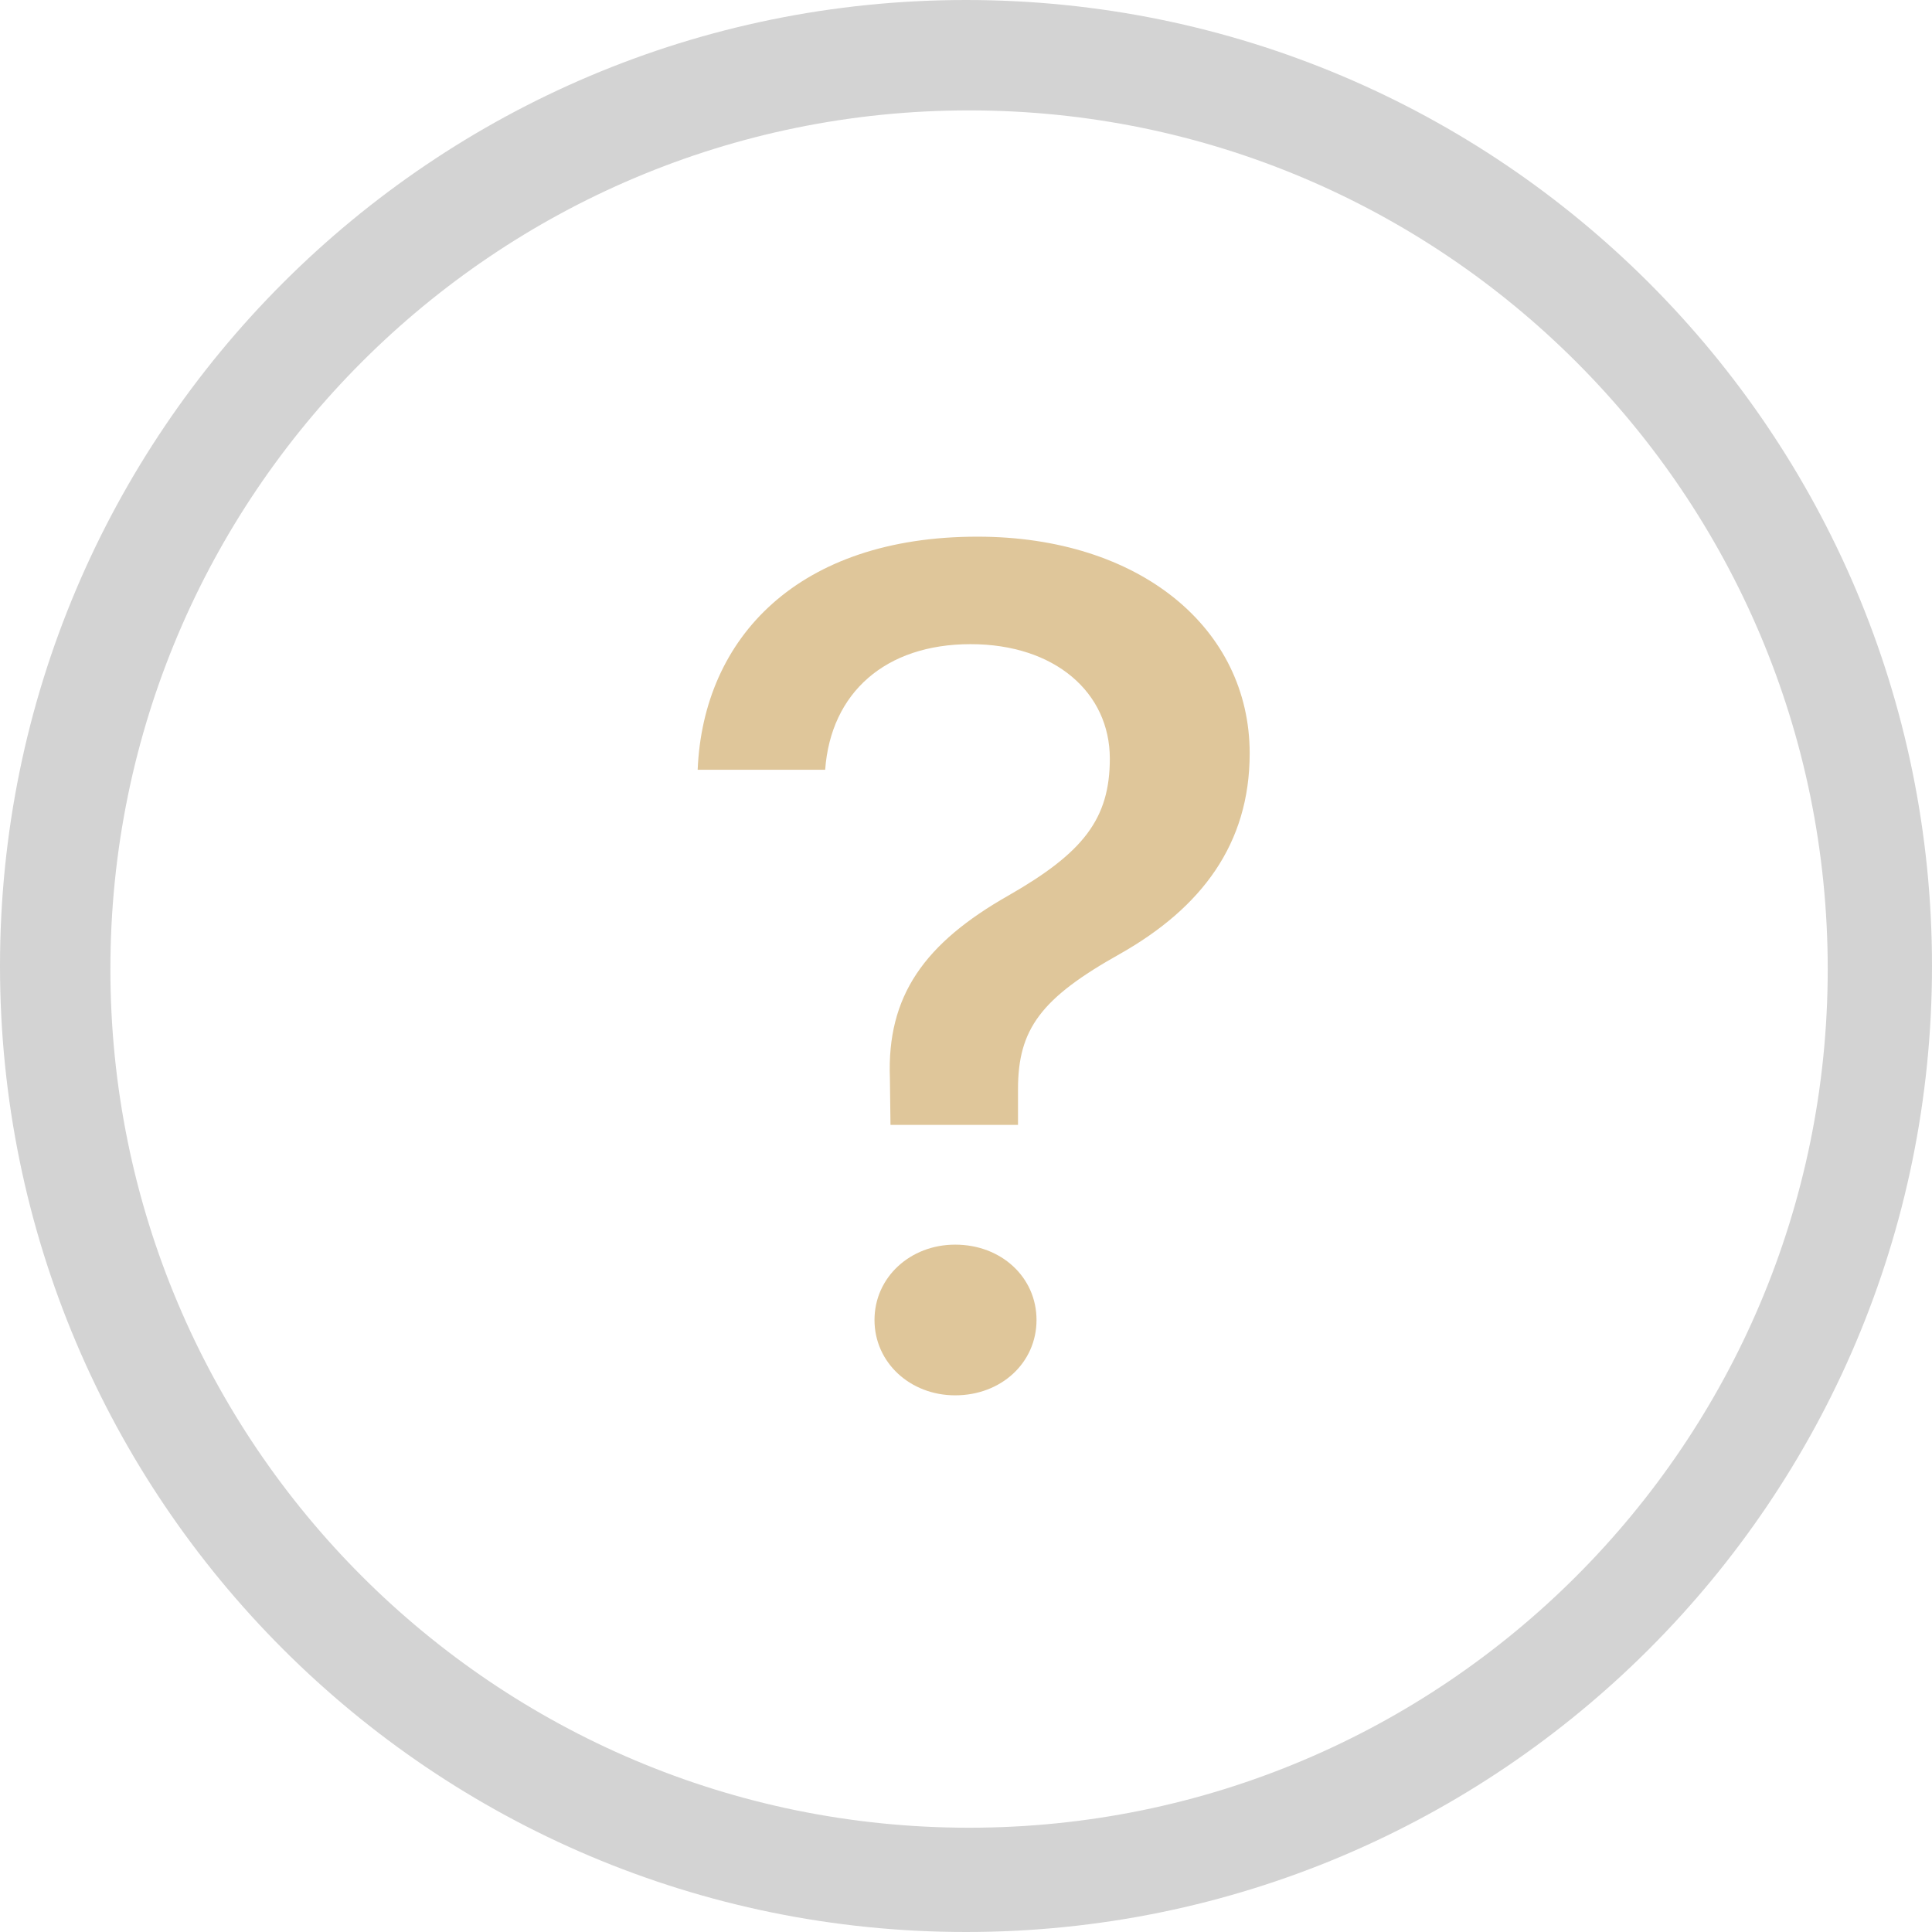
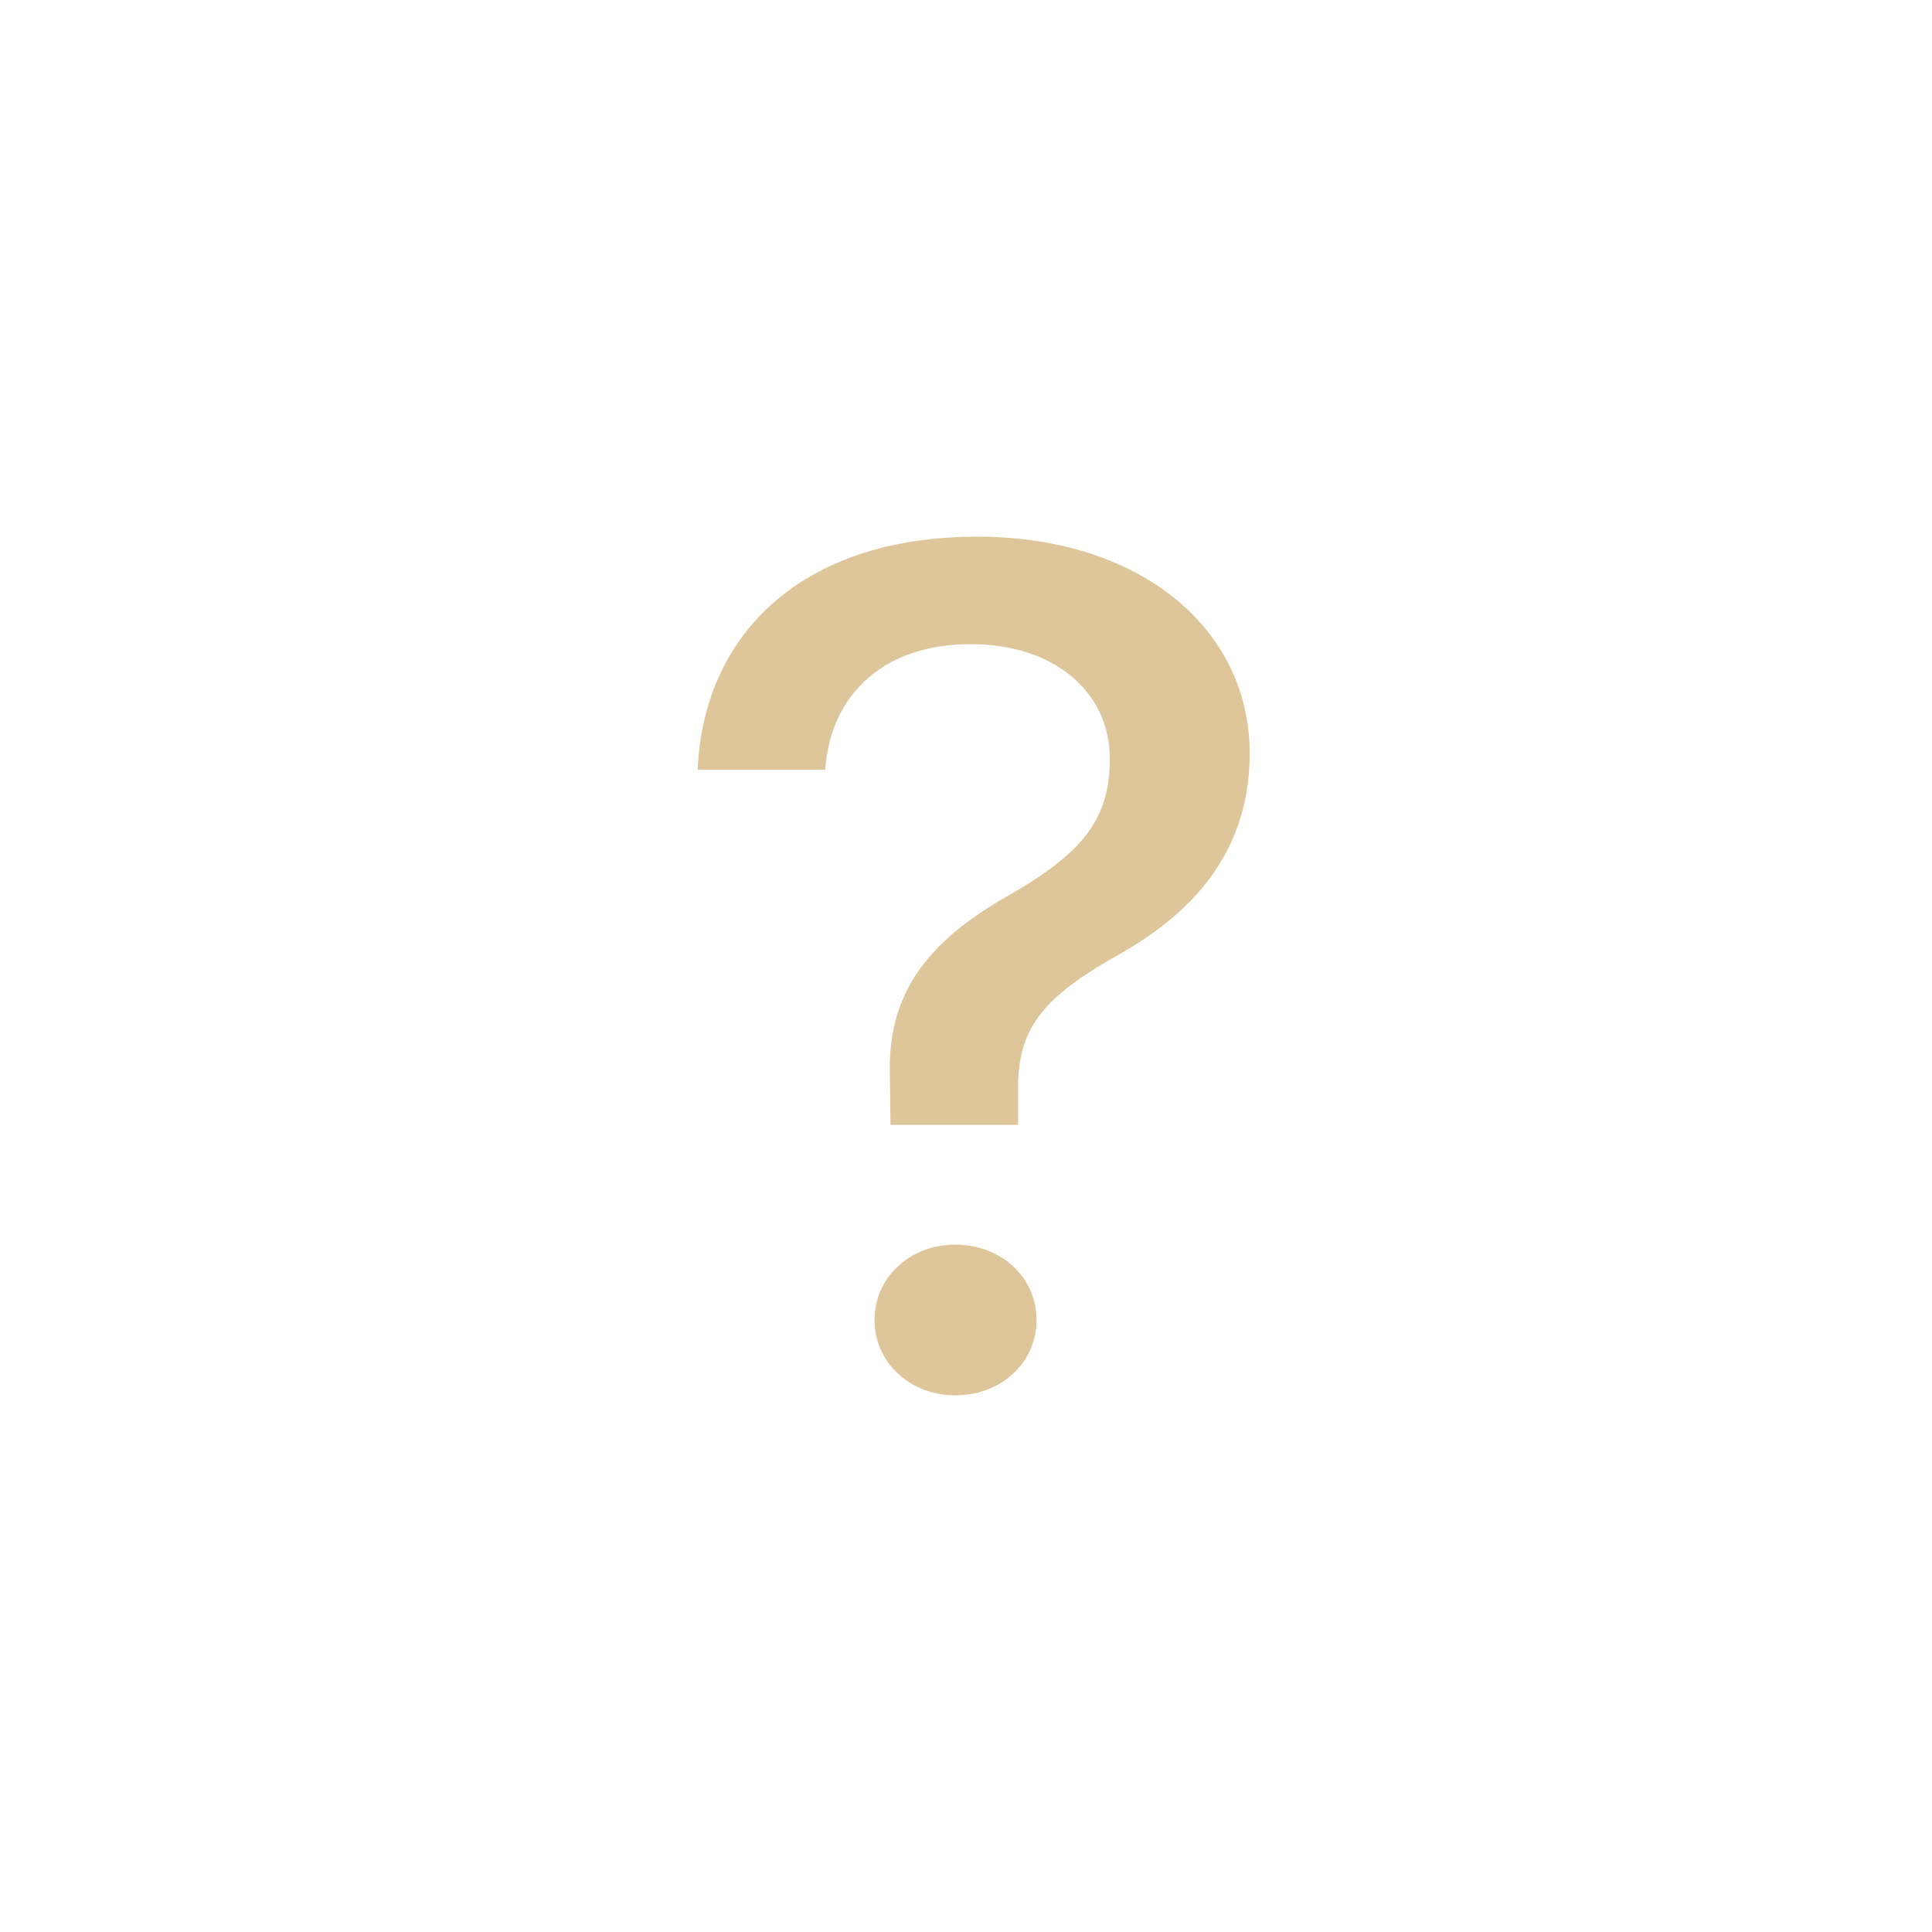
<svg xmlns="http://www.w3.org/2000/svg" width="36" height="36" viewBox="0 0 36 36">
  <g fill="none" fill-rule="evenodd">
    <path fill="#DFC69A" d="M13,14.343 C13.103,11.872 14.883,10 18.212,10 C21.242,10 23.286,11.709 23.286,14.038 C23.286,15.725 22.39,16.912 20.875,17.771 C19.394,18.599 18.969,19.176 18.969,20.297 L18.969,20.961 L16.593,20.961 L16.582,20.09 C16.524,18.555 17.224,17.576 18.797,16.683 C20.186,15.888 20.68,15.257 20.68,14.136 C20.68,12.906 19.658,12.003 18.085,12.003 C16.501,12.003 15.48,12.906 15.376,14.343 L13,14.343 Z M17.798,26 C16.96,26 16.295,25.39 16.295,24.596 C16.295,23.801 16.96,23.192 17.798,23.192 C18.659,23.192 19.314,23.801 19.314,24.596 C19.314,25.39 18.659,26 17.798,26 Z" />
-     <path fill="#D3D3D3" fill-rule="nonzero" d="M18,36 C8.059,36 0,27.941 0,18 C0,8.059 8.059,0 18,0 C27.941,0 36,8.059 36,18 C36,27.941 27.941,36 18,36 Z M18.057,34.057 C26.894,34.057 34.057,26.894 34.057,18.057 C34.057,9.221 26.894,2.057 18.057,2.057 C9.221,2.057 2.057,9.221 2.057,18.057 C2.057,26.894 9.221,34.057 18.057,34.057 Z" />
  </g>
</svg>